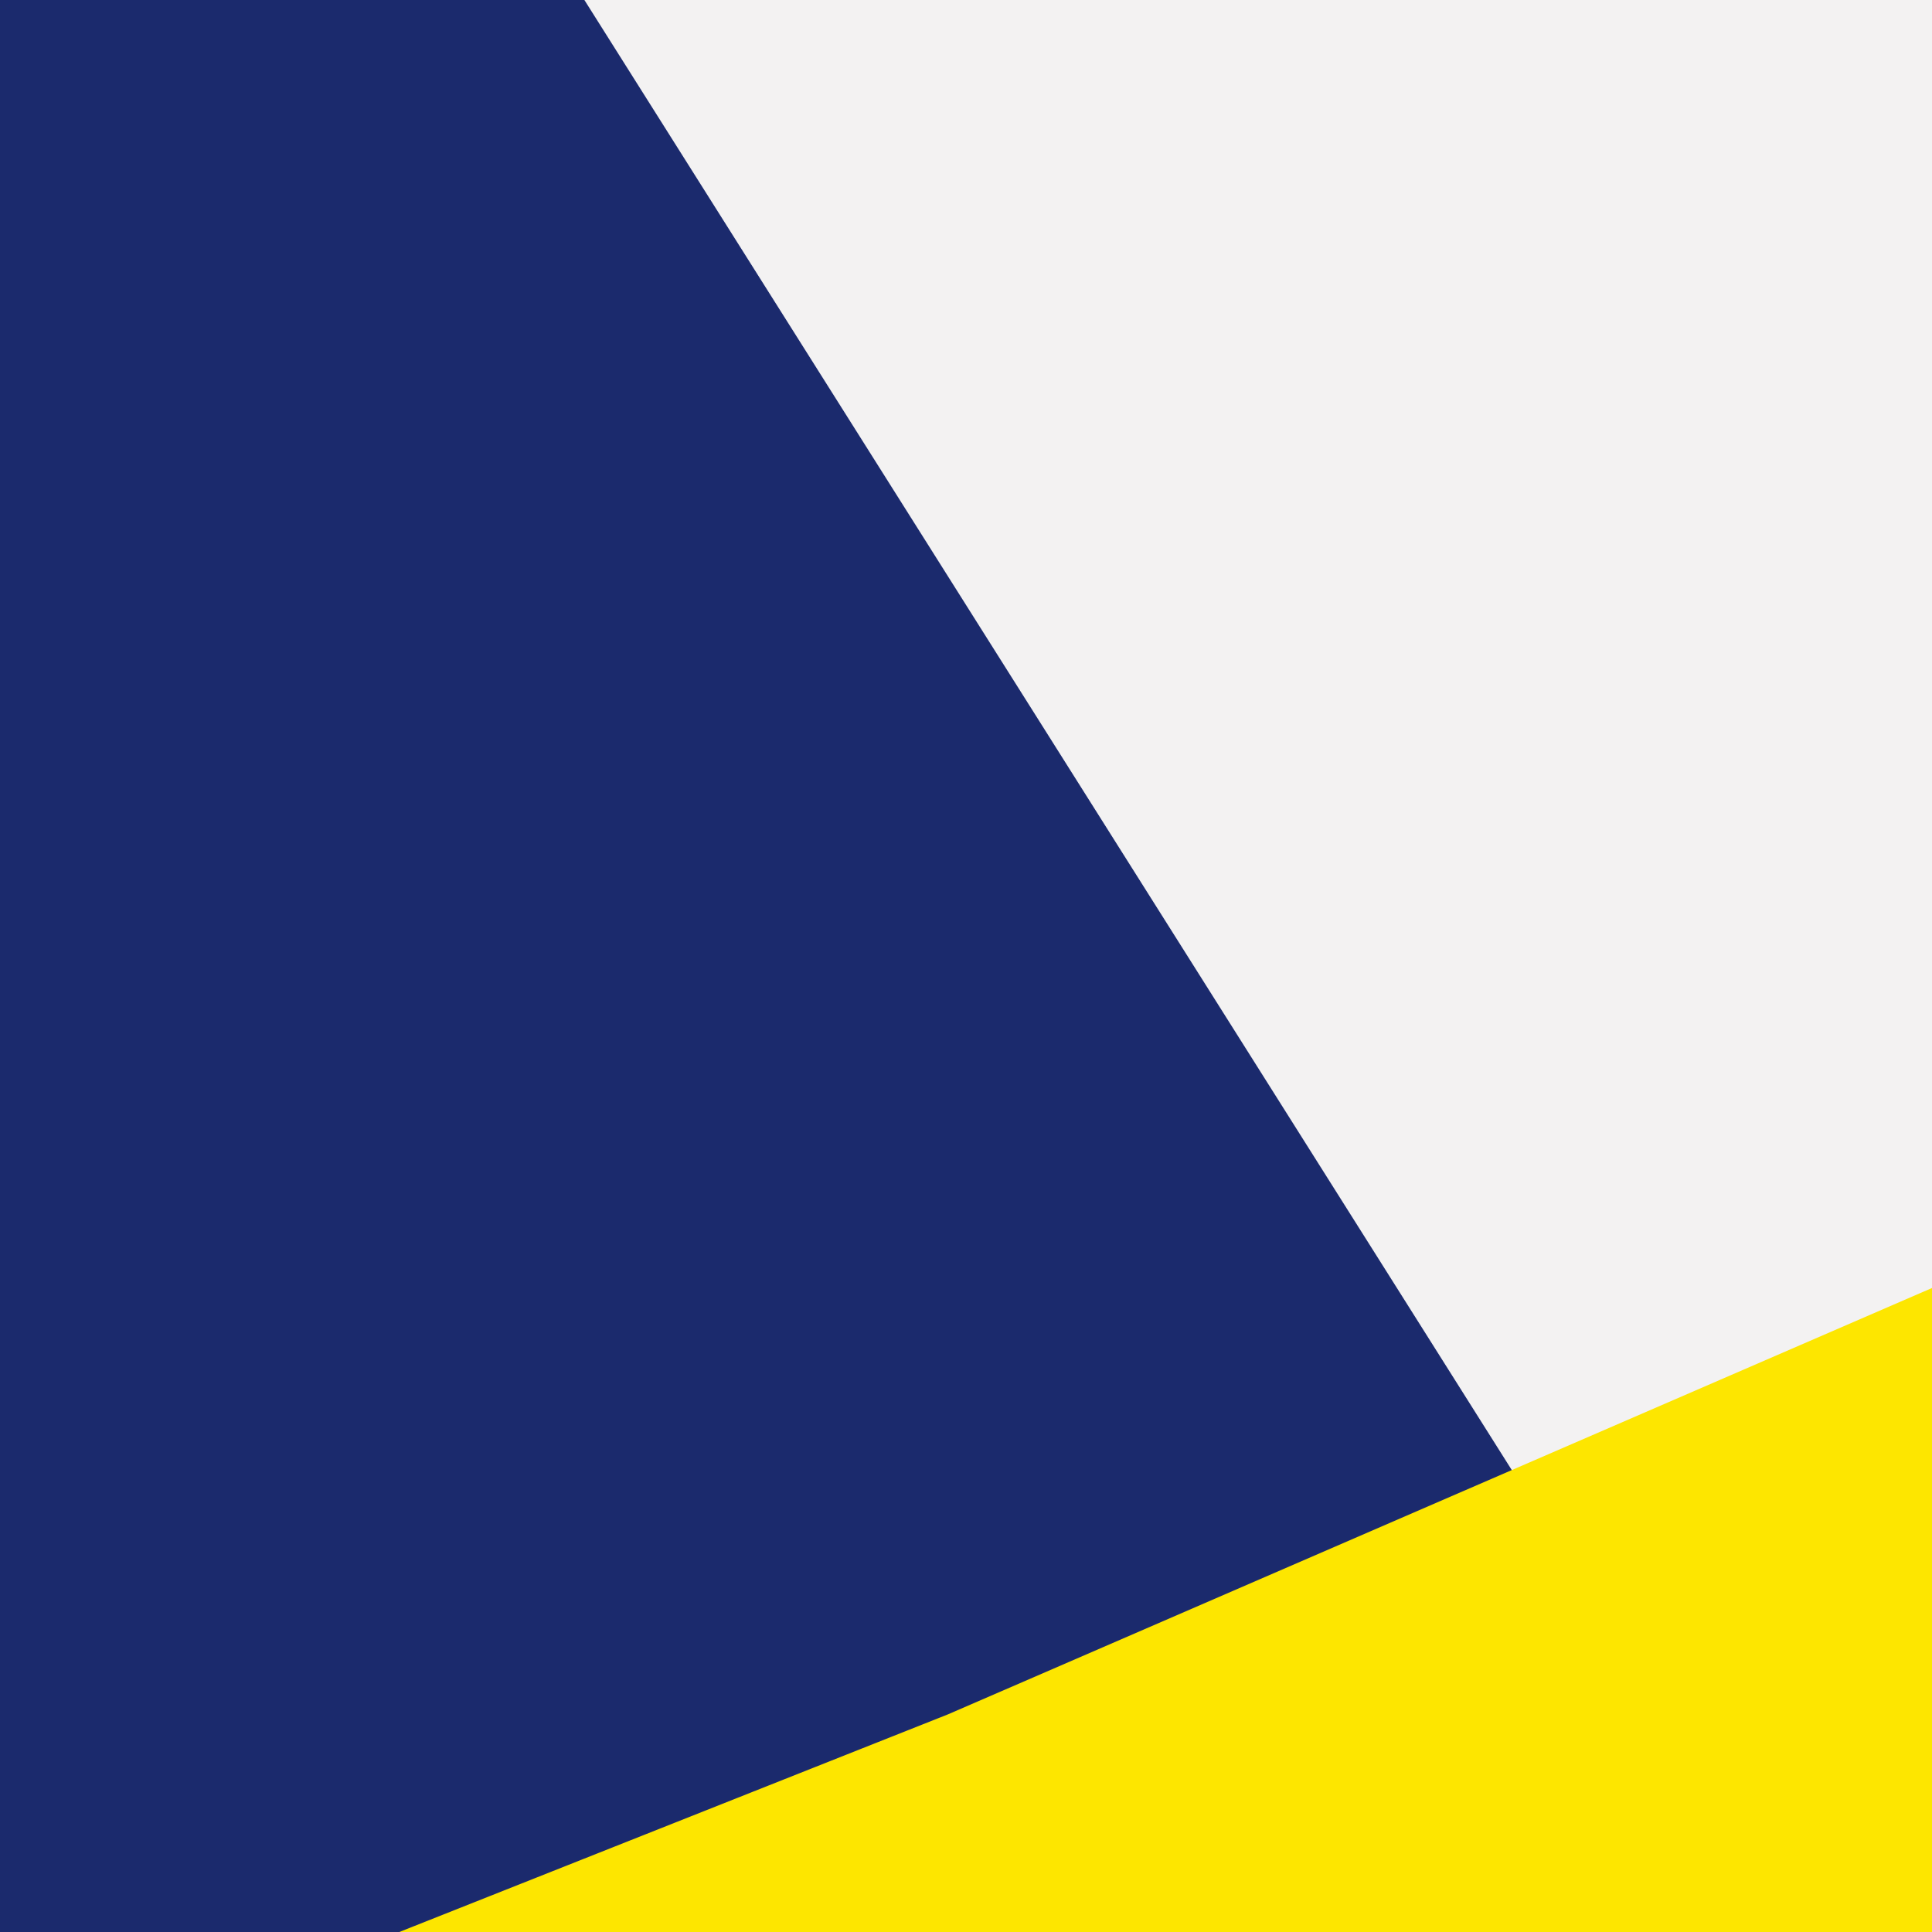
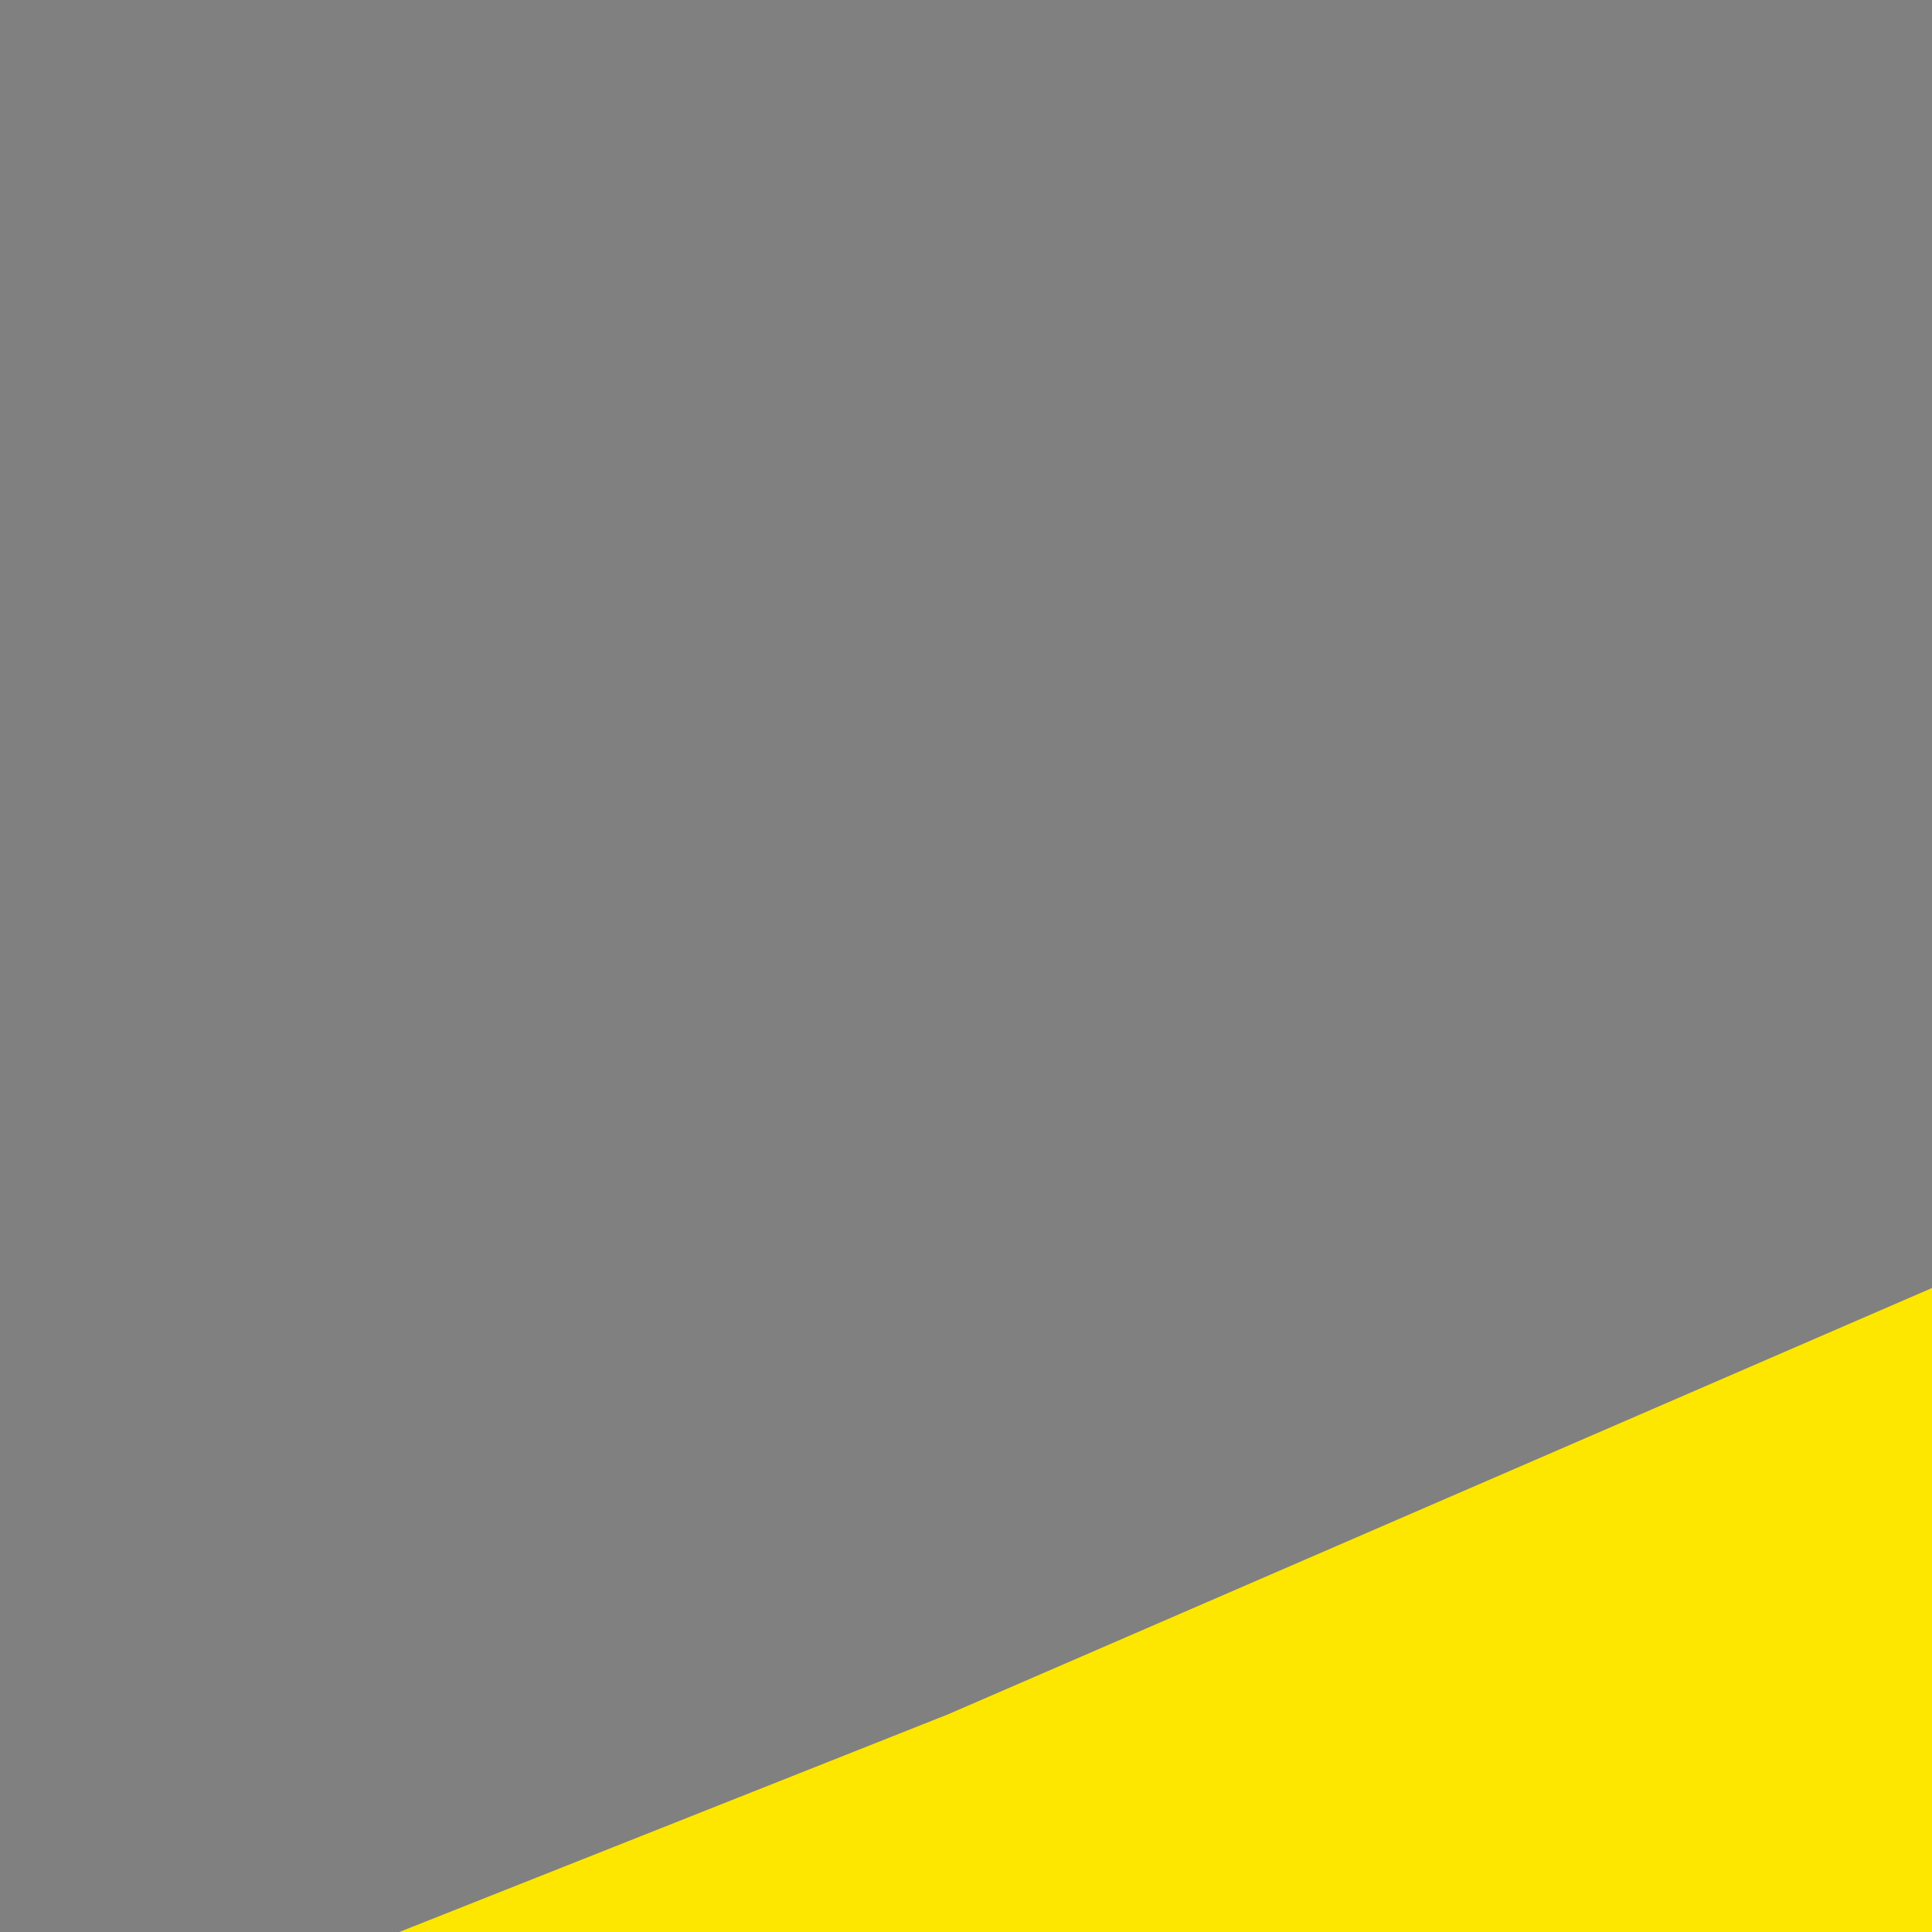
<svg xmlns="http://www.w3.org/2000/svg" width="150" height="150" viewBox="0 0 150 150" fill="none">
  <rect x="0" y="0" width="150" height="150" fill="#808080" stroke="none" />
  <g clip-path="url(#clip0_344_16)">
-     <rect width="150" height="150" fill="#F3F2F2" />
-     <path d="M0 0H45.372L140 150H0V0Z" fill="#1B2A6D" />
    <path d="M73.608 133.099L150 100V150H31L73.608 133.099Z" fill="#FDE600" />
  </g>
  <defs>
    <clipPath id="clip0_344_16">
      <rect width="150" height="150" fill="white" />
    </clipPath>
  </defs>
</svg>